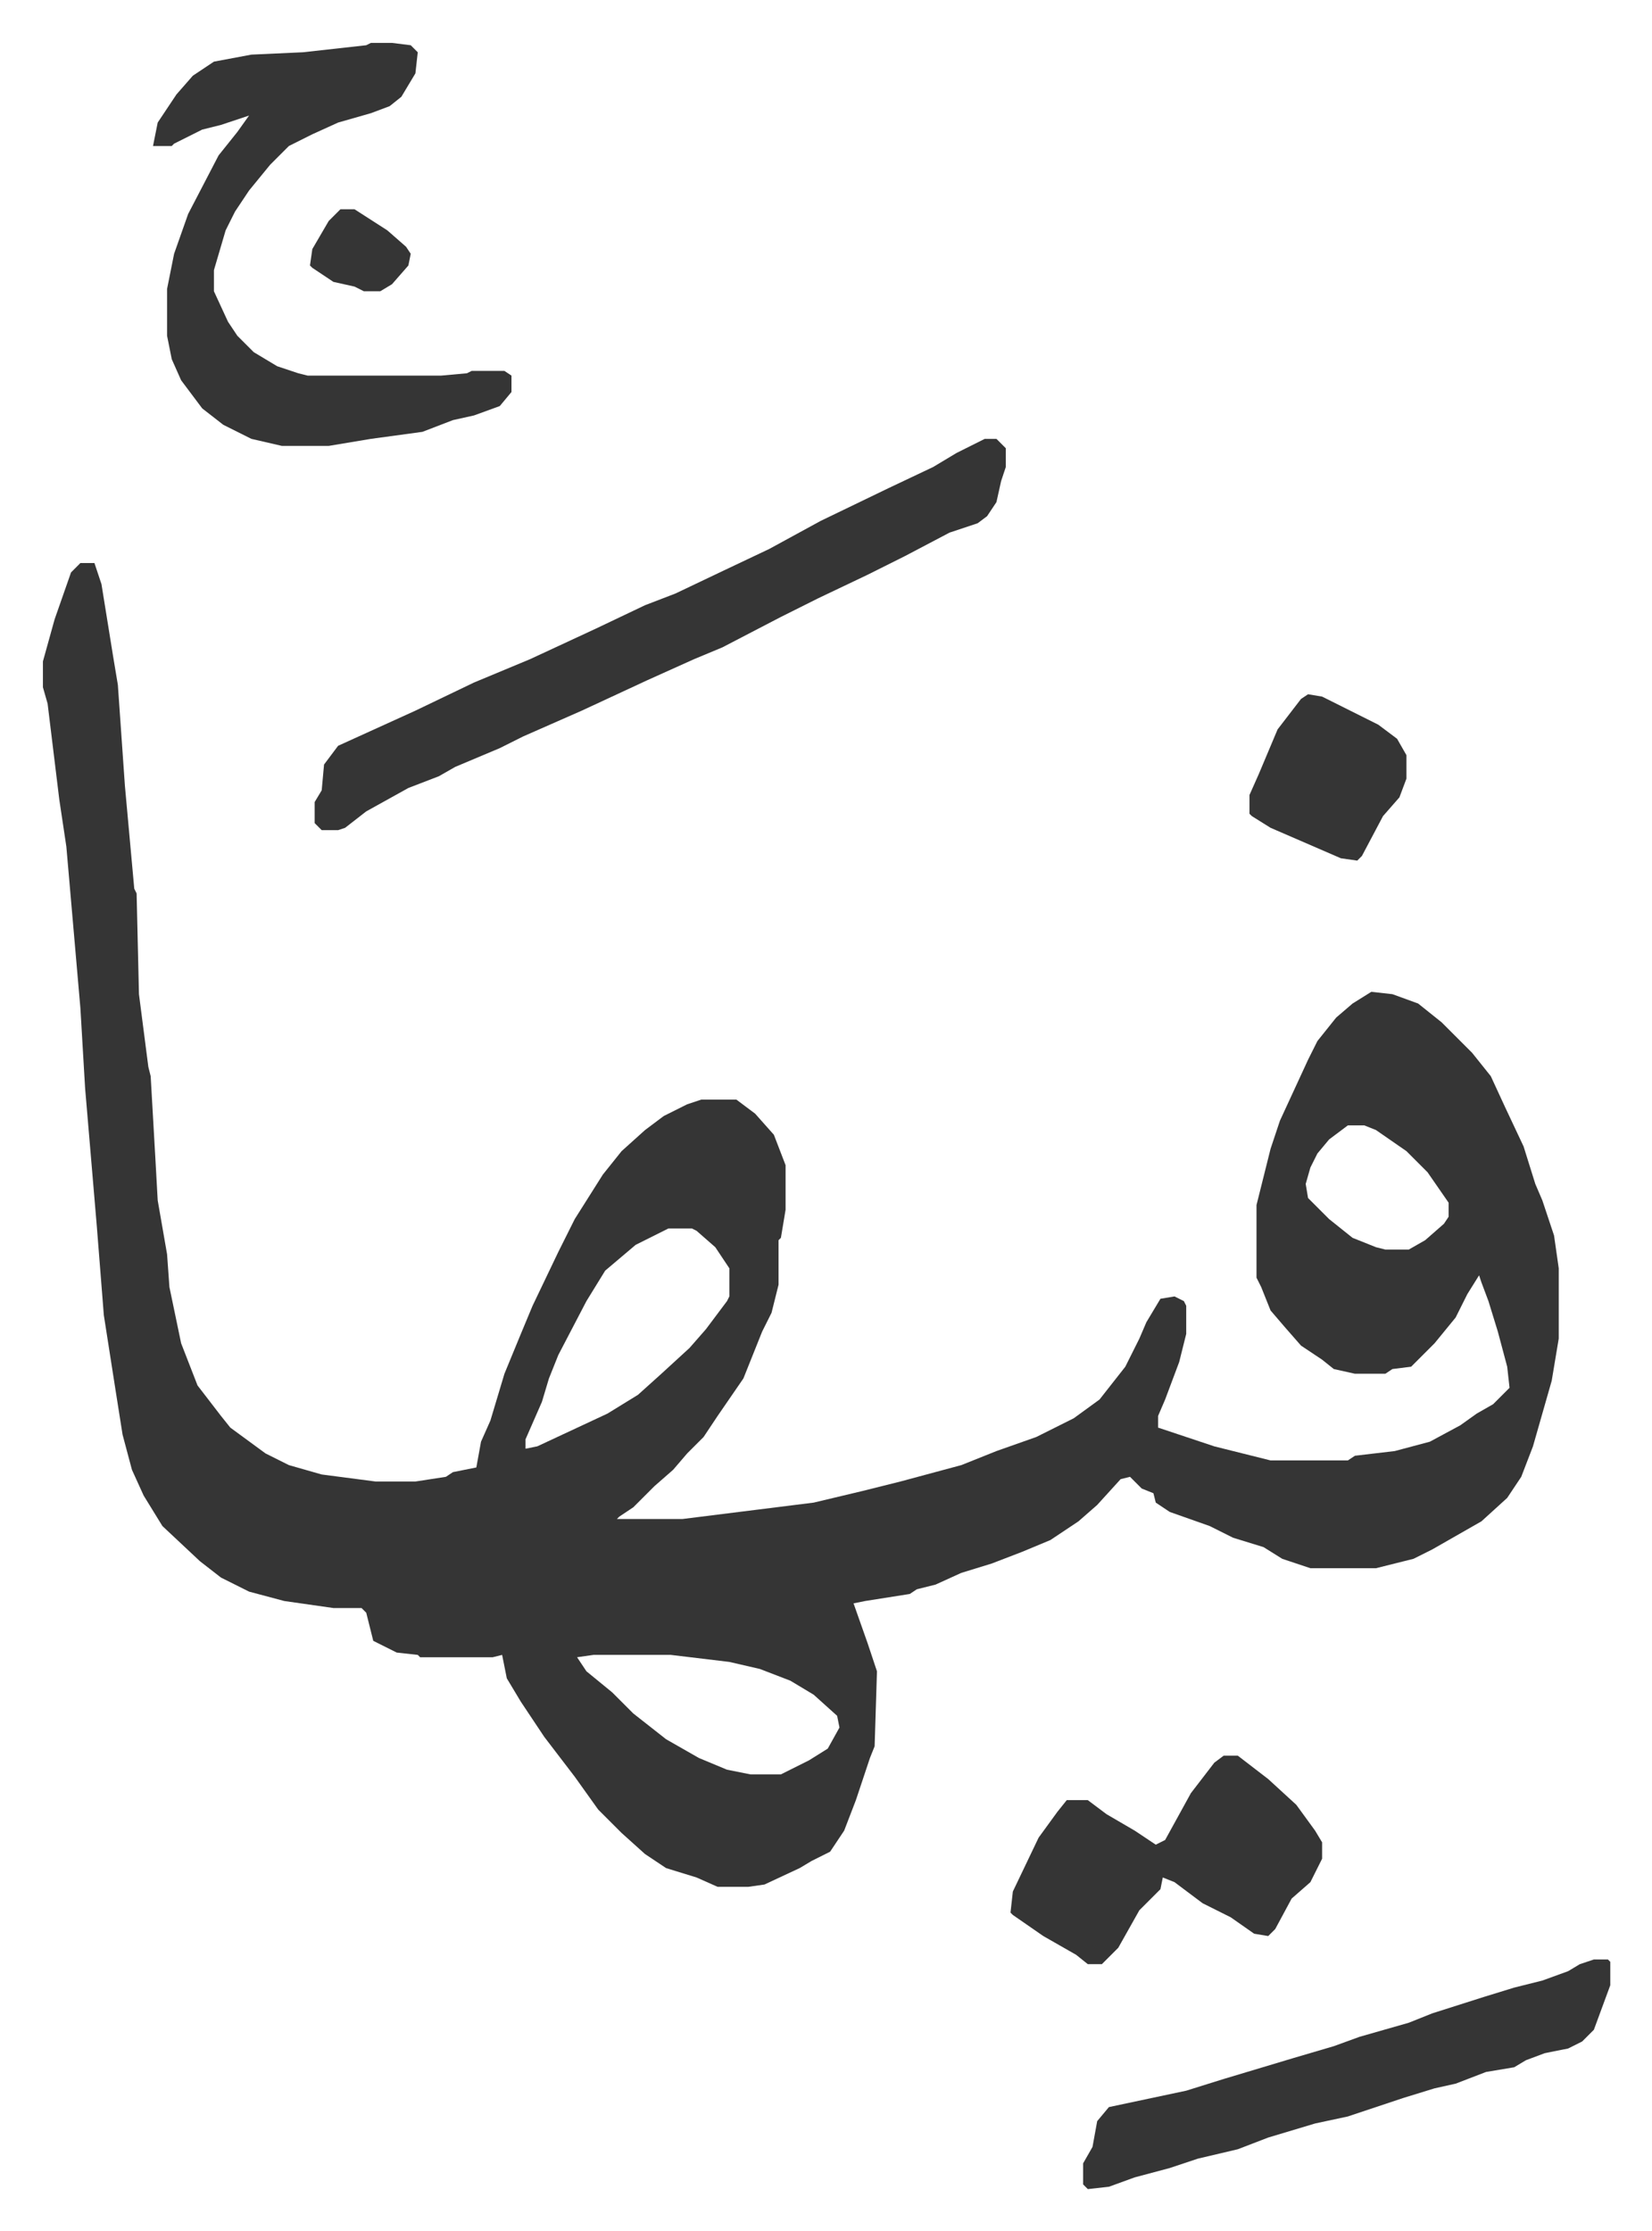
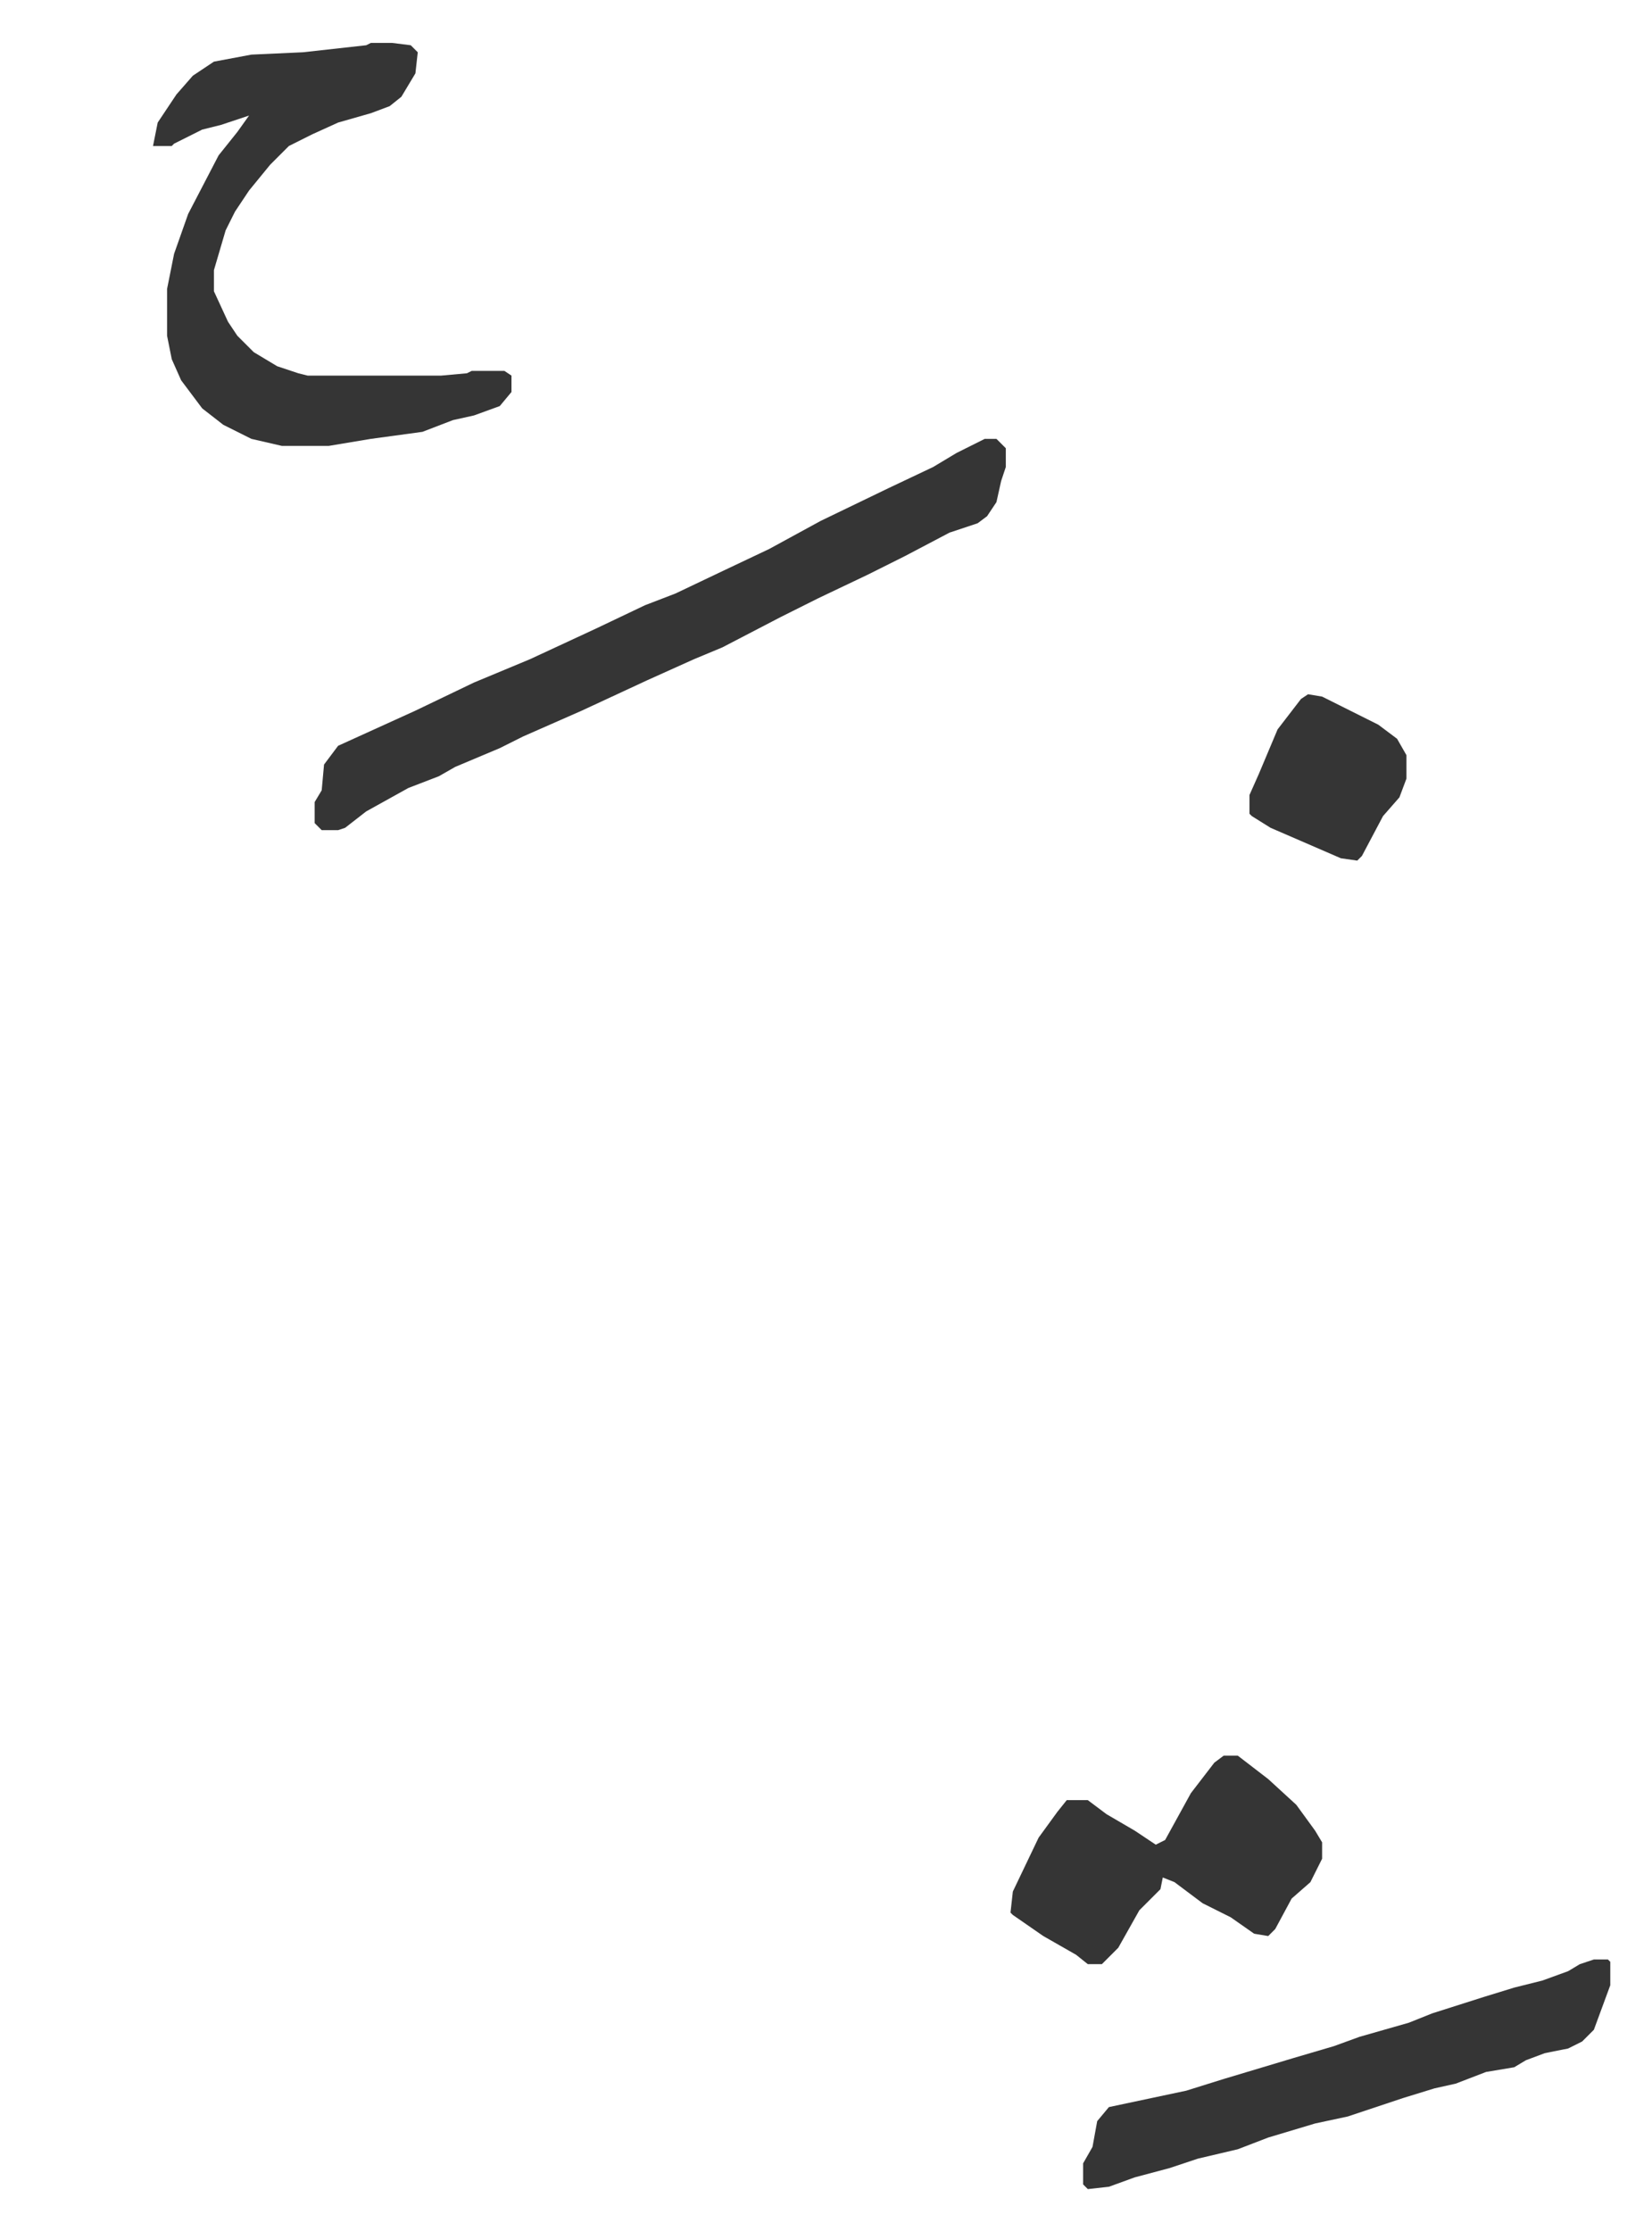
<svg xmlns="http://www.w3.org/2000/svg" role="img" viewBox="-18.31 287.69 705.12 952.12">
-   <path fill="#353535" id="rule_normal" d="M16 528h6l3 9 5 31 2 12 3 43 4 44 1 2 1 43 4 31 1 4 2 35 1 18 4 23 1 14 5 24 7 18 10 13 4 5 15 11 10 5 14 4 23 3h17l13-2 3-2 10-2 2-11 4-9 6-20 7-17 5-12 11-23 7-14 12-19 8-10 10-9 8-6 10-5 6-2h15l8 6 8 9 5 13v19l-2 12-1 1v19l-3 12-4 8-8 20-11 16-6 9-7 7-6 7-8 7-9 9-6 4-1 1h28l32-4 24-3 21-5 16-4 26-7 15-6 17-6 16-8 11-8 11-14 6-12 3-7 6-10 6-1 4 2 1 2v12l-3 12-6 16-3 7v5l9 3 15 5 24 6h33l3-2 17-2 15-4 13-7 7-5 7-4 7-7-1-9-4-15-4-13-3-8-1-3-5 8-5 10-9 11-5 5-5 5-8 1-3 2h-13l-9-2-5-4-9-6-7-8-6-7-4-10-2-4v-31l6-24 4-12 12-26 4-8 8-10 7-6 8-5 9 1 11 4 10 8 13 13 8 10 6 13 8 17 5 16 3 7 5 15 2 14v30l-3 18-8 28-5 13-6 9-11 10-21 12-8 4-16 4h-28l-12-4-8-5-13-4-10-5-17-6-6-4-1-4-5-2-5-5-4 1-10 11-8 7-12 8-12 5-13 5-13 4-11 5-8 2-3 2-19 3-5 1 6 17 4 12-1 32-2 5-3 9-3 9-5 13-6 9-8 4-5 3-15 7-7 1h-13l-9-4-13-4-9-6-10-9-10-10-10-14-13-17-10-15-6-10-2-10-4 1h-31l-1-1-9-1-10-5-3-12-2-2h-12l-21-3-15-4-12-6-9-7-16-15-8-13-5-11-4-15-3-19-5-32-3-38-5-59-2-34-6-69-3-20-5-41-2-7v-11l5-18 7-20zm541 240l-8 6-5 6-3 6-2 7 1 6 9 9 10 8 10 4 4 1h10l7-4 8-7 2-3v-6l-9-13-9-9-13-9-5-2zm-290 44l-14 7-13 11-8 13-12 23-4 10-3 10-7 16v4l5-1 30-14 13-8 10-9 12-11 7-8 9-12 1-2v-12l-6-9-8-7-2-1zm-32 182l-7 1 4 6 11 9 9 9 14 11 14 8 12 5 10 2h13l12-6 8-5 5-9-1-5-10-9-10-6-13-5-13-3-25-3z" />
  <path fill="#353535" id="rule_normal" d="M402 475h5l4 4v8l-2 6-2 9-4 6-4 3-12 4-19 10-16 8-21 10-16 8-25 13-12 5-20 9-28 13-25 11-10 5-19 8-7 4-13 5-18 10-9 7-3 1h-7l-3-3v-9l3-5 1-11 6-8 33-15 25-12 24-10 28-13 21-10 13-5 21-10 19-9 22-12 29-14 19-9 10-6zM140 306h9l8 1 3 3-1 9-6 10-5 4-8 3-14 4-11 5-10 5-8 8-9 11-6 9-4 8-5 17v9l6 13 4 6 7 7 10 6 9 3 4 1h57l11-1 2-1h14l3 2v7l-5 6-11 4-9 2-13 5-22 3-18 3h-20l-13-3-12-6-9-7-9-12-4-9-2-10v-20l3-15 6-17 13-25 8-10 5-7-12 4-8 2-12 6-1 1h-8l2-10 8-12 7-8 9-6 16-3 22-1 27-3zm522 818h6l1 1v10l-7 19-5 5-6 3-10 2-8 3-5 3-12 2-13 5-9 2-13 4-24 8-14 3-20 6-13 5-17 4-12 4-15 4-11 4-9 1-2-2v-9l4-7 2-11 5-6 33-7 16-5 30-9 17-5 11-4 21-6 10-4 22-7 13-4 12-3 11-4 5-3zm-158-87h6l13 10 12 11 8 11 3 5v7l-5 10-8 7-7 13-3 3-6-1-10-7-12-6-12-9-5-2-1 5-9 9-9 16-7 7h-6l-5-4-14-8-13-9-1-1 1-9 11-23 8-11 4-5h9l8 6 12 7 9 6 4-2 11-20 10-13zm36-453l6 1 24 12 8 6 4 7v10l-3 8-7 8-9 17-2 2-7-1-30-13-8-5-1-1v-8l4-9 8-19 10-13z" />
-   <path fill="#353535" id="rule_normal" d="M127 377h6l14 9 8 7 2 3-1 5-7 8-5 3h-7l-4-2-9-2-9-6-1-1 1-7 7-12z" />
</svg>